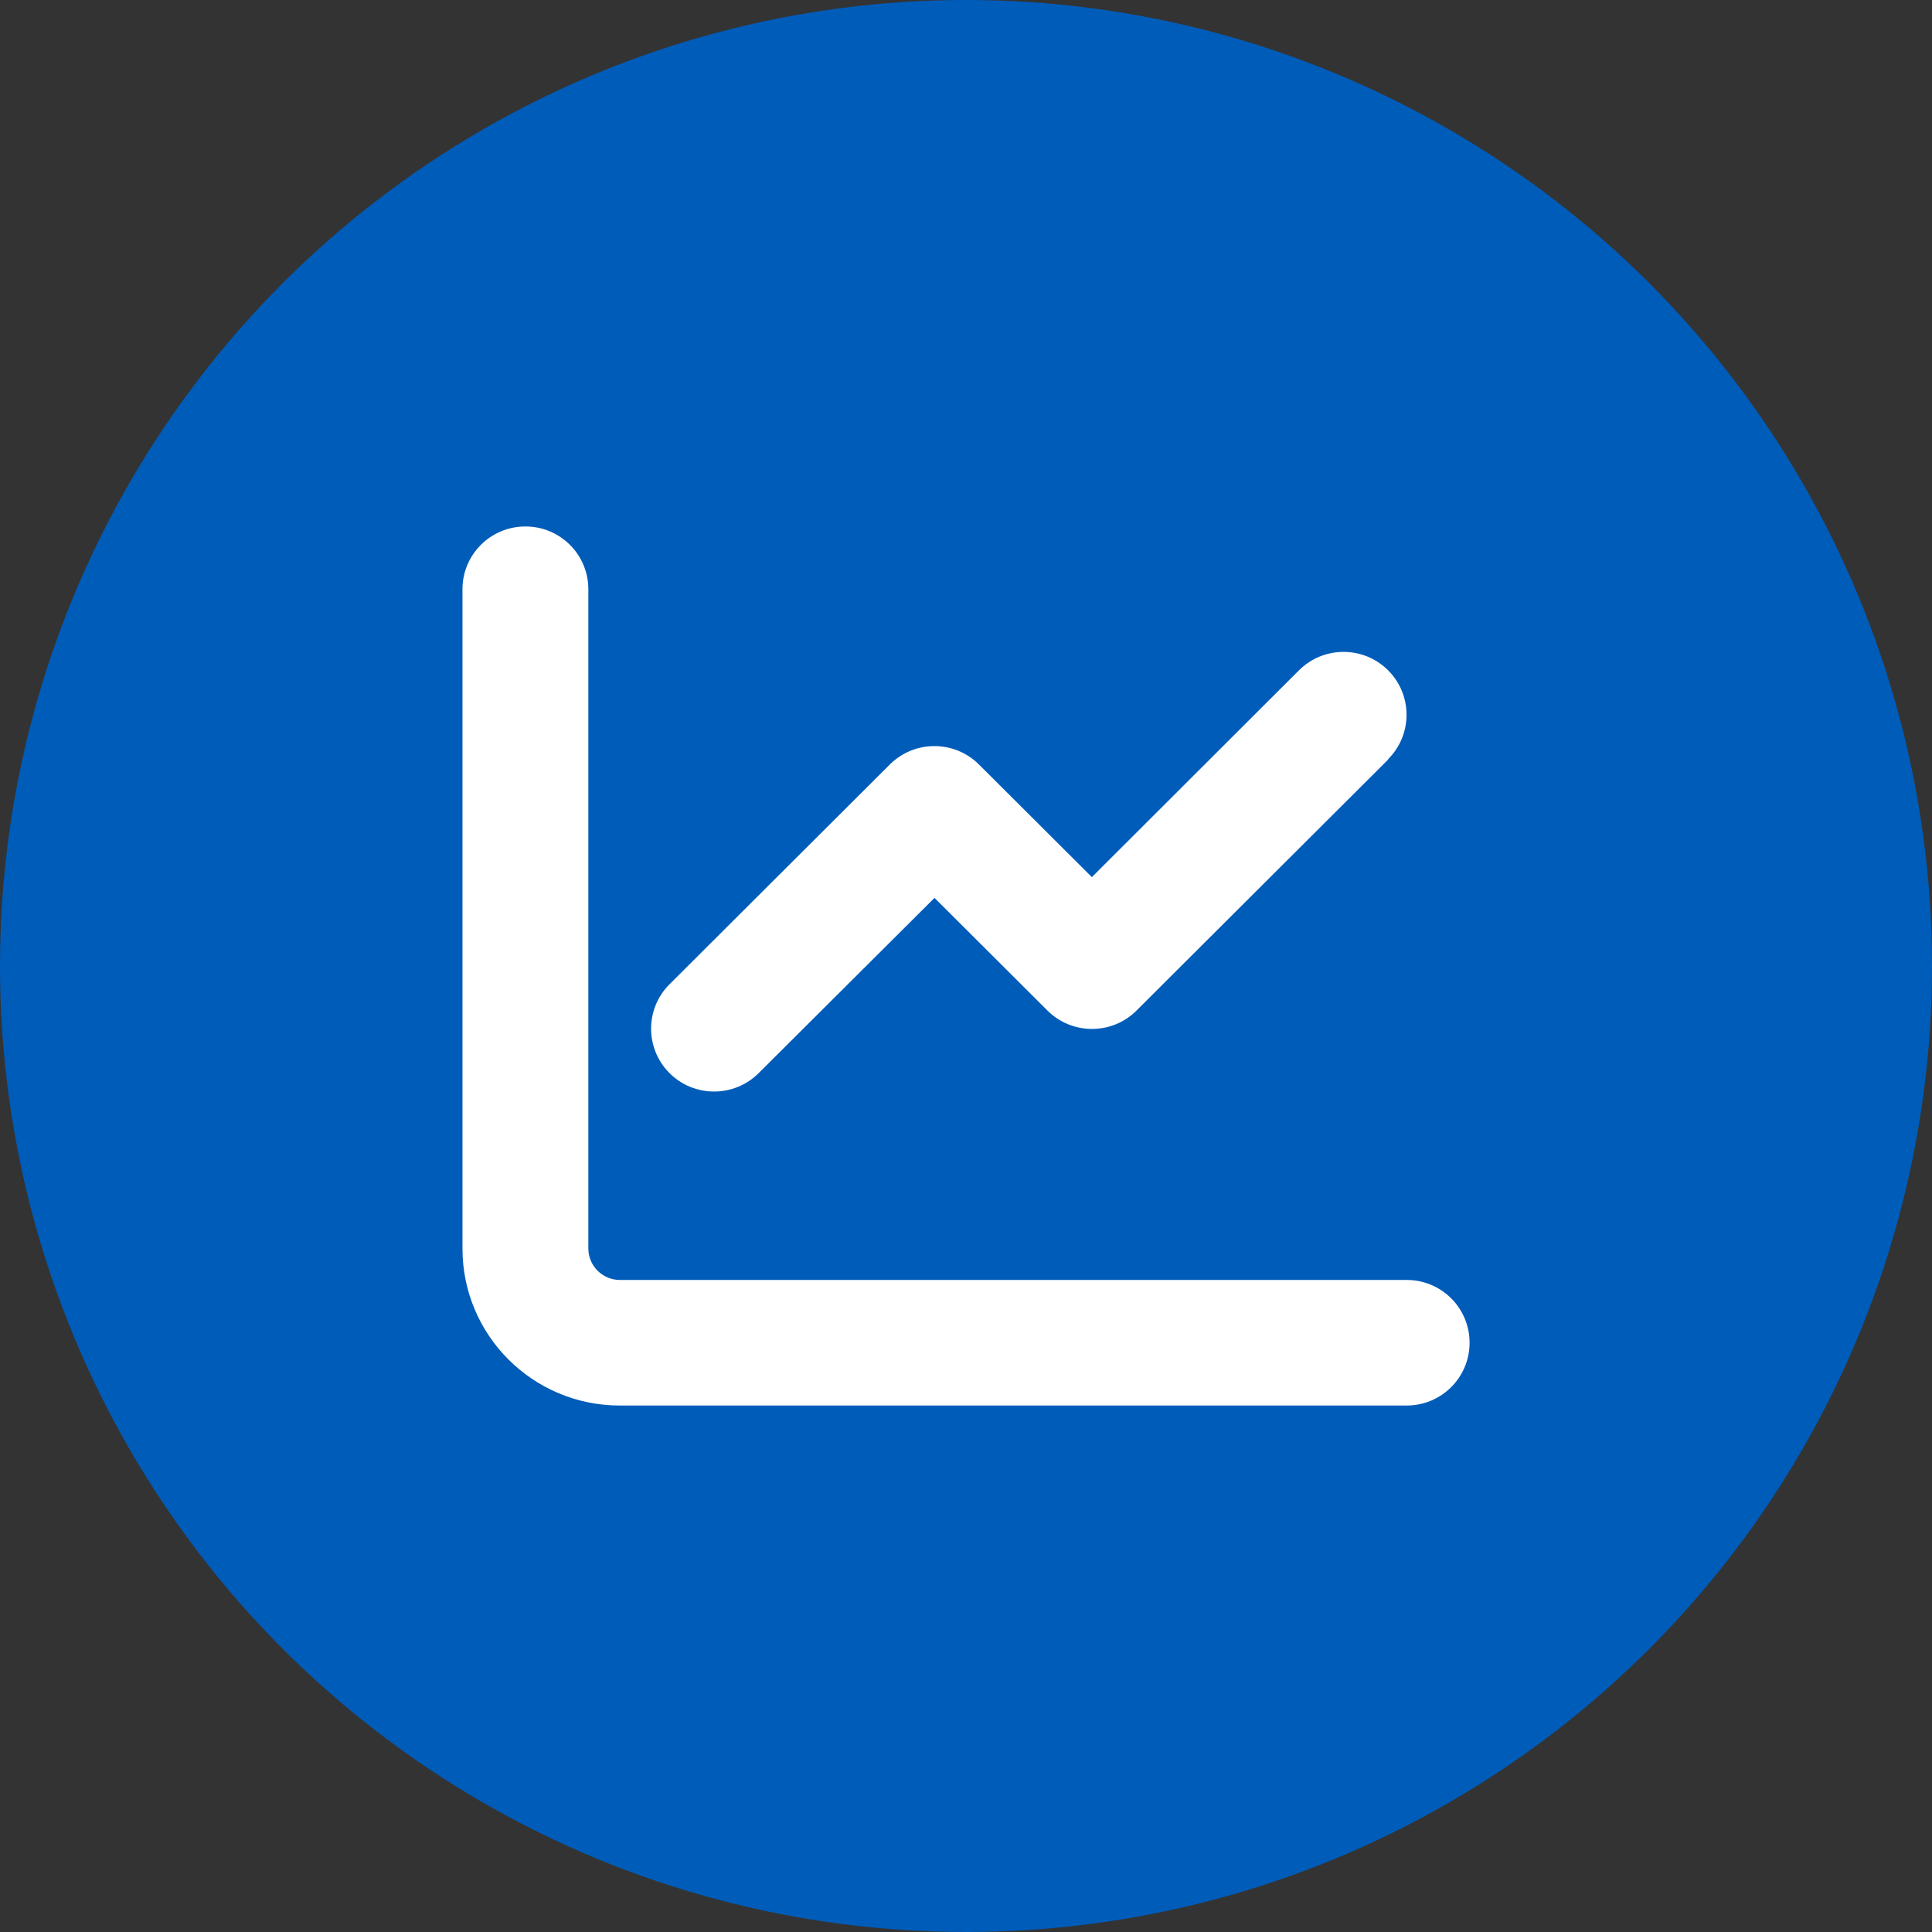
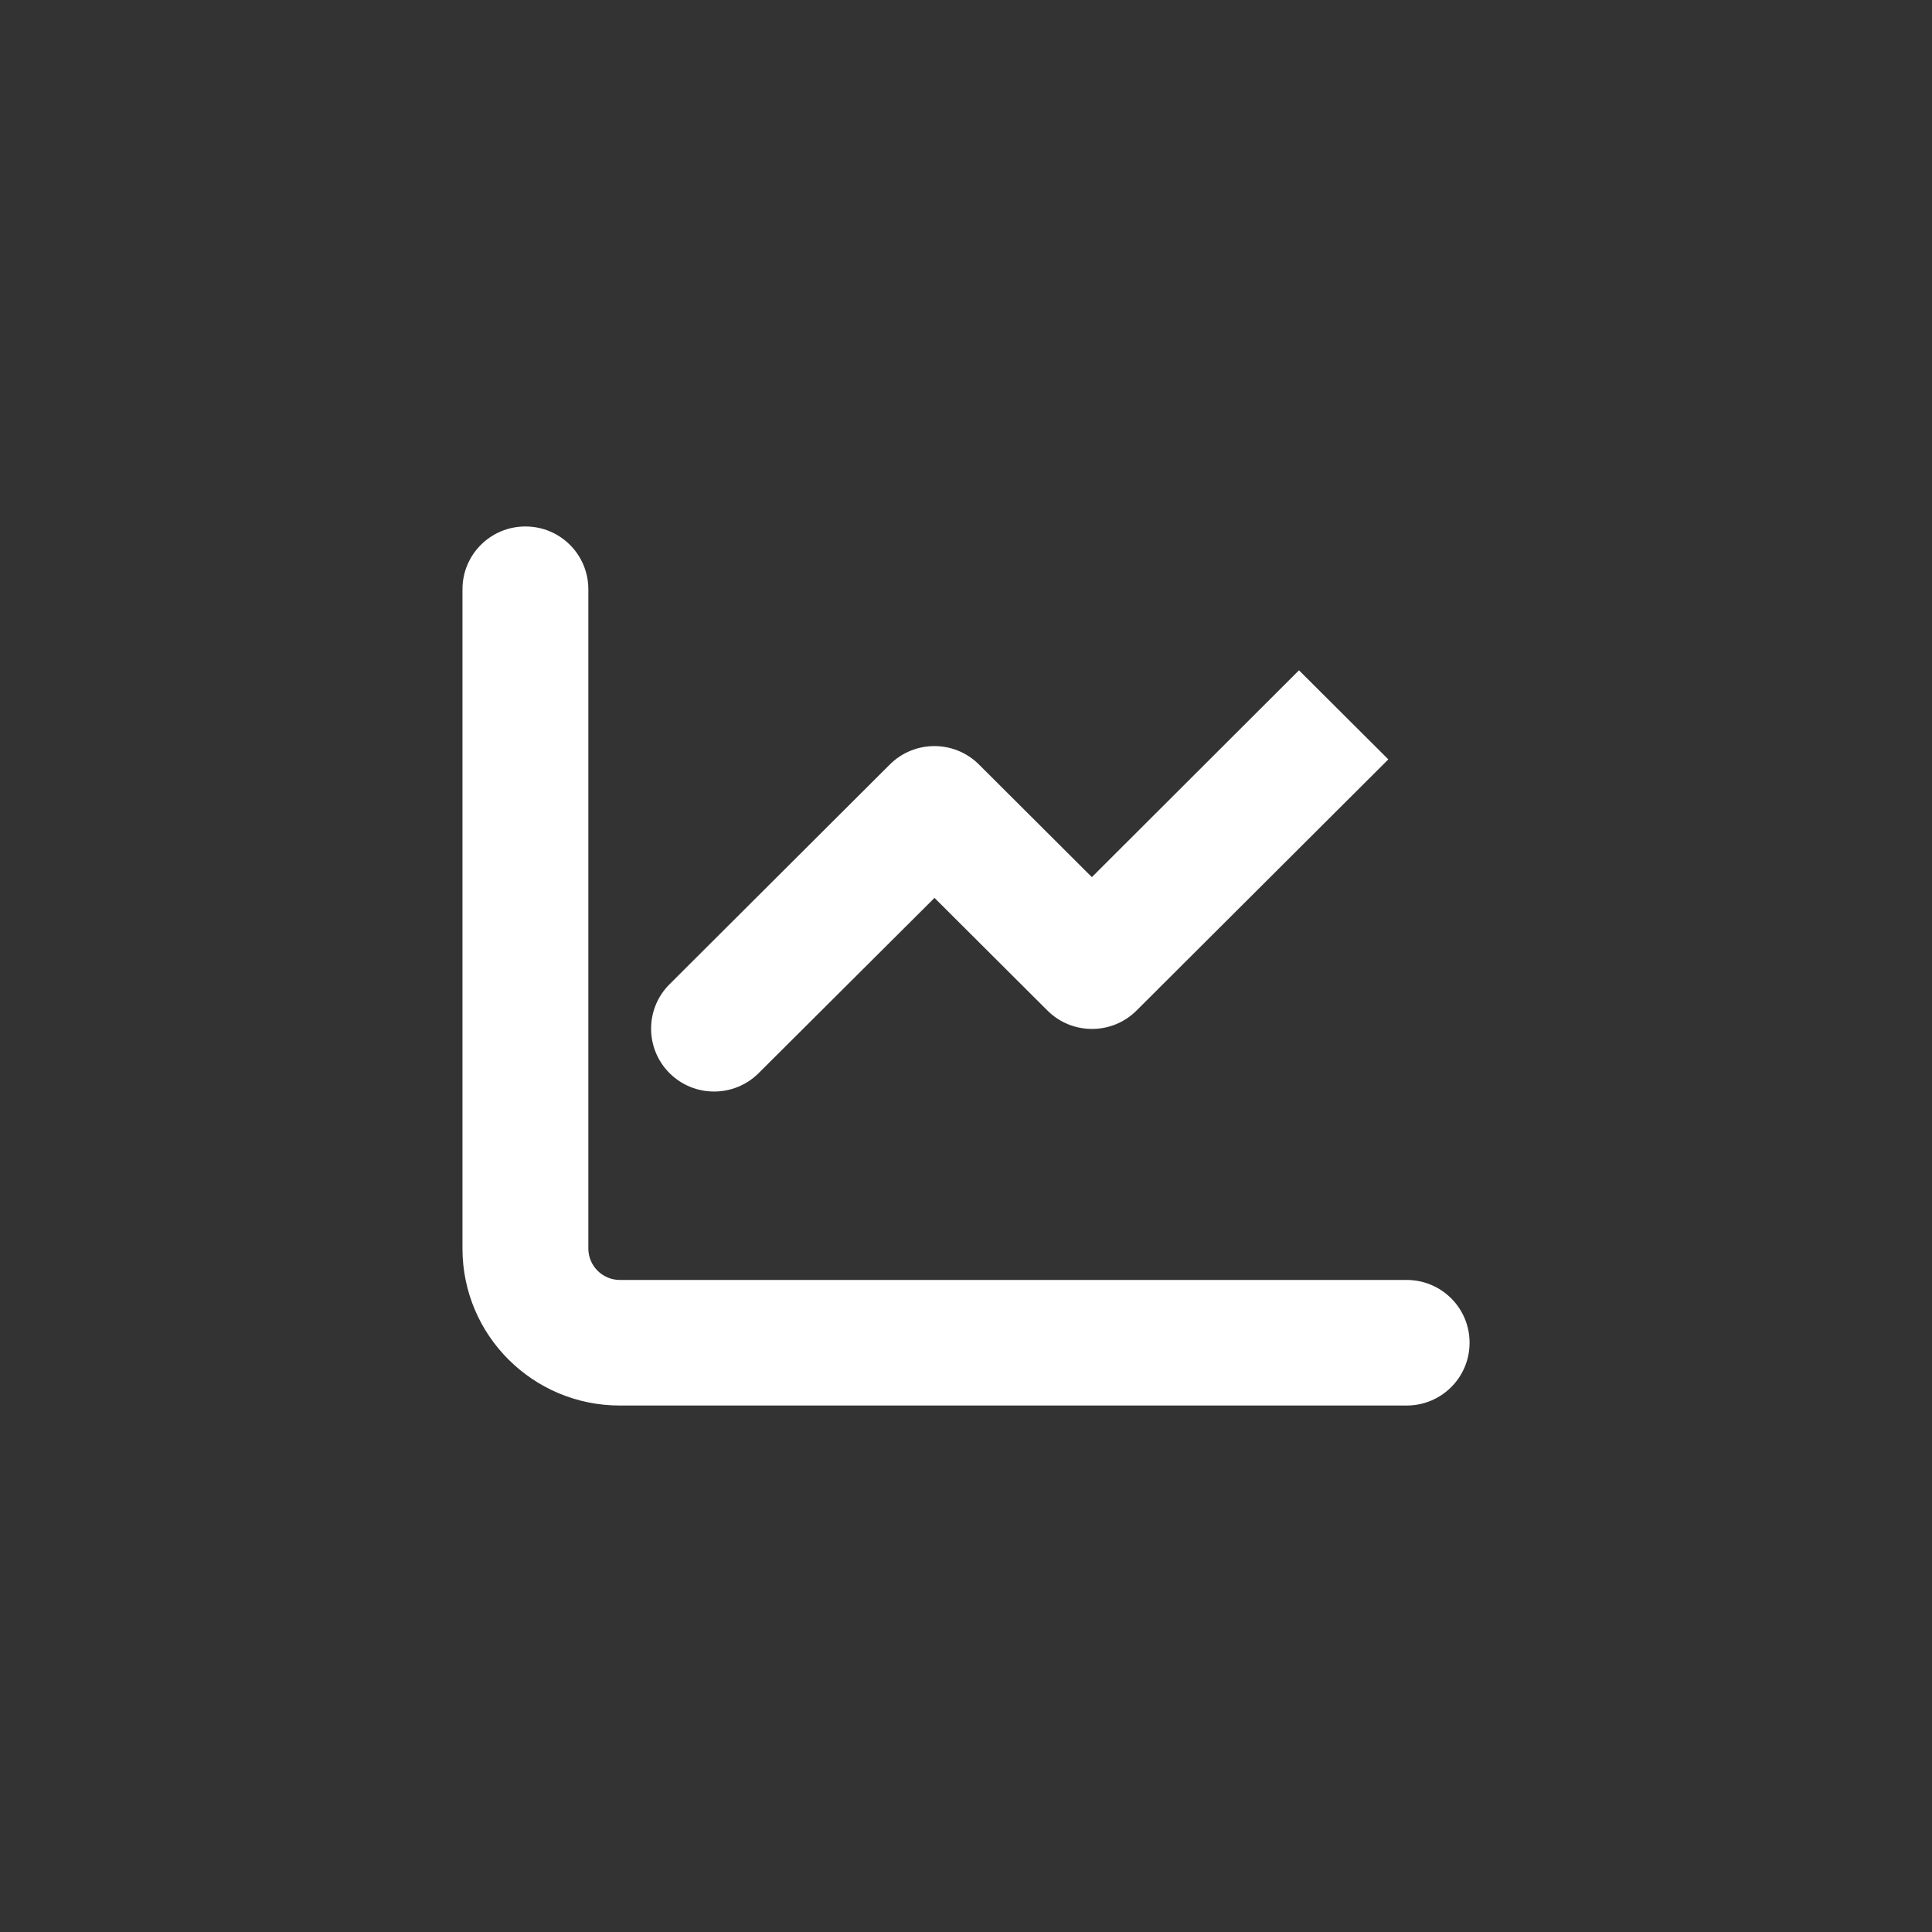
<svg xmlns="http://www.w3.org/2000/svg" id="Calque_1" viewBox="0 0 400 400">
  <rect x="0" y="0" width="400" height="400" fill="#333333" stroke="none" />
  <defs>
    <style>.cls-1{fill:#005cb9;}.cls-2{fill:#fff;}</style>
  </defs>
-   <circle class="cls-1" cx="200" cy="200" r="200" />
  <g id="Calque_5">
-     <path class="cls-2" d="M121.81,258.5c0,3.57,2.93,6.5,6.52,6.5h162.9c7.21,0,13.03,5.81,13.03,13s-5.82,13-13.03,13h-162.9c-18,0-32.58-14.54-32.58-32.5V122c0-7.19,5.82-13,13.03-13s13.03,5.81,13.03,13v136.5ZM287.44,157.22l-52.13,52c-5.09,5.08-13.36,5.08-18.45,0l-23.38-23.32-36.41,36.28c-5.09,5.08-13.36,5.08-18.45,0s-5.09-13.33,0-18.4l45.61-45.5c5.09-5.08,13.36-5.08,18.45,0l23.38,23.32,42.88-42.82c5.09-5.08,13.36-5.08,18.45,0,5.09,5.08,5.09,13.33,0,18.4l.04.04Z" />
+     <path class="cls-2" d="M121.81,258.5c0,3.57,2.93,6.5,6.52,6.5h162.9c7.21,0,13.03,5.81,13.03,13s-5.82,13-13.03,13h-162.9c-18,0-32.58-14.54-32.58-32.5V122c0-7.19,5.82-13,13.03-13s13.03,5.81,13.03,13v136.5ZM287.44,157.22l-52.13,52c-5.09,5.08-13.36,5.08-18.45,0l-23.38-23.32-36.41,36.28c-5.09,5.08-13.36,5.08-18.45,0s-5.09-13.33,0-18.4l45.61-45.5c5.09-5.08,13.36-5.08,18.45,0l23.38,23.32,42.88-42.82l.04.04Z" />
  </g>
</svg>